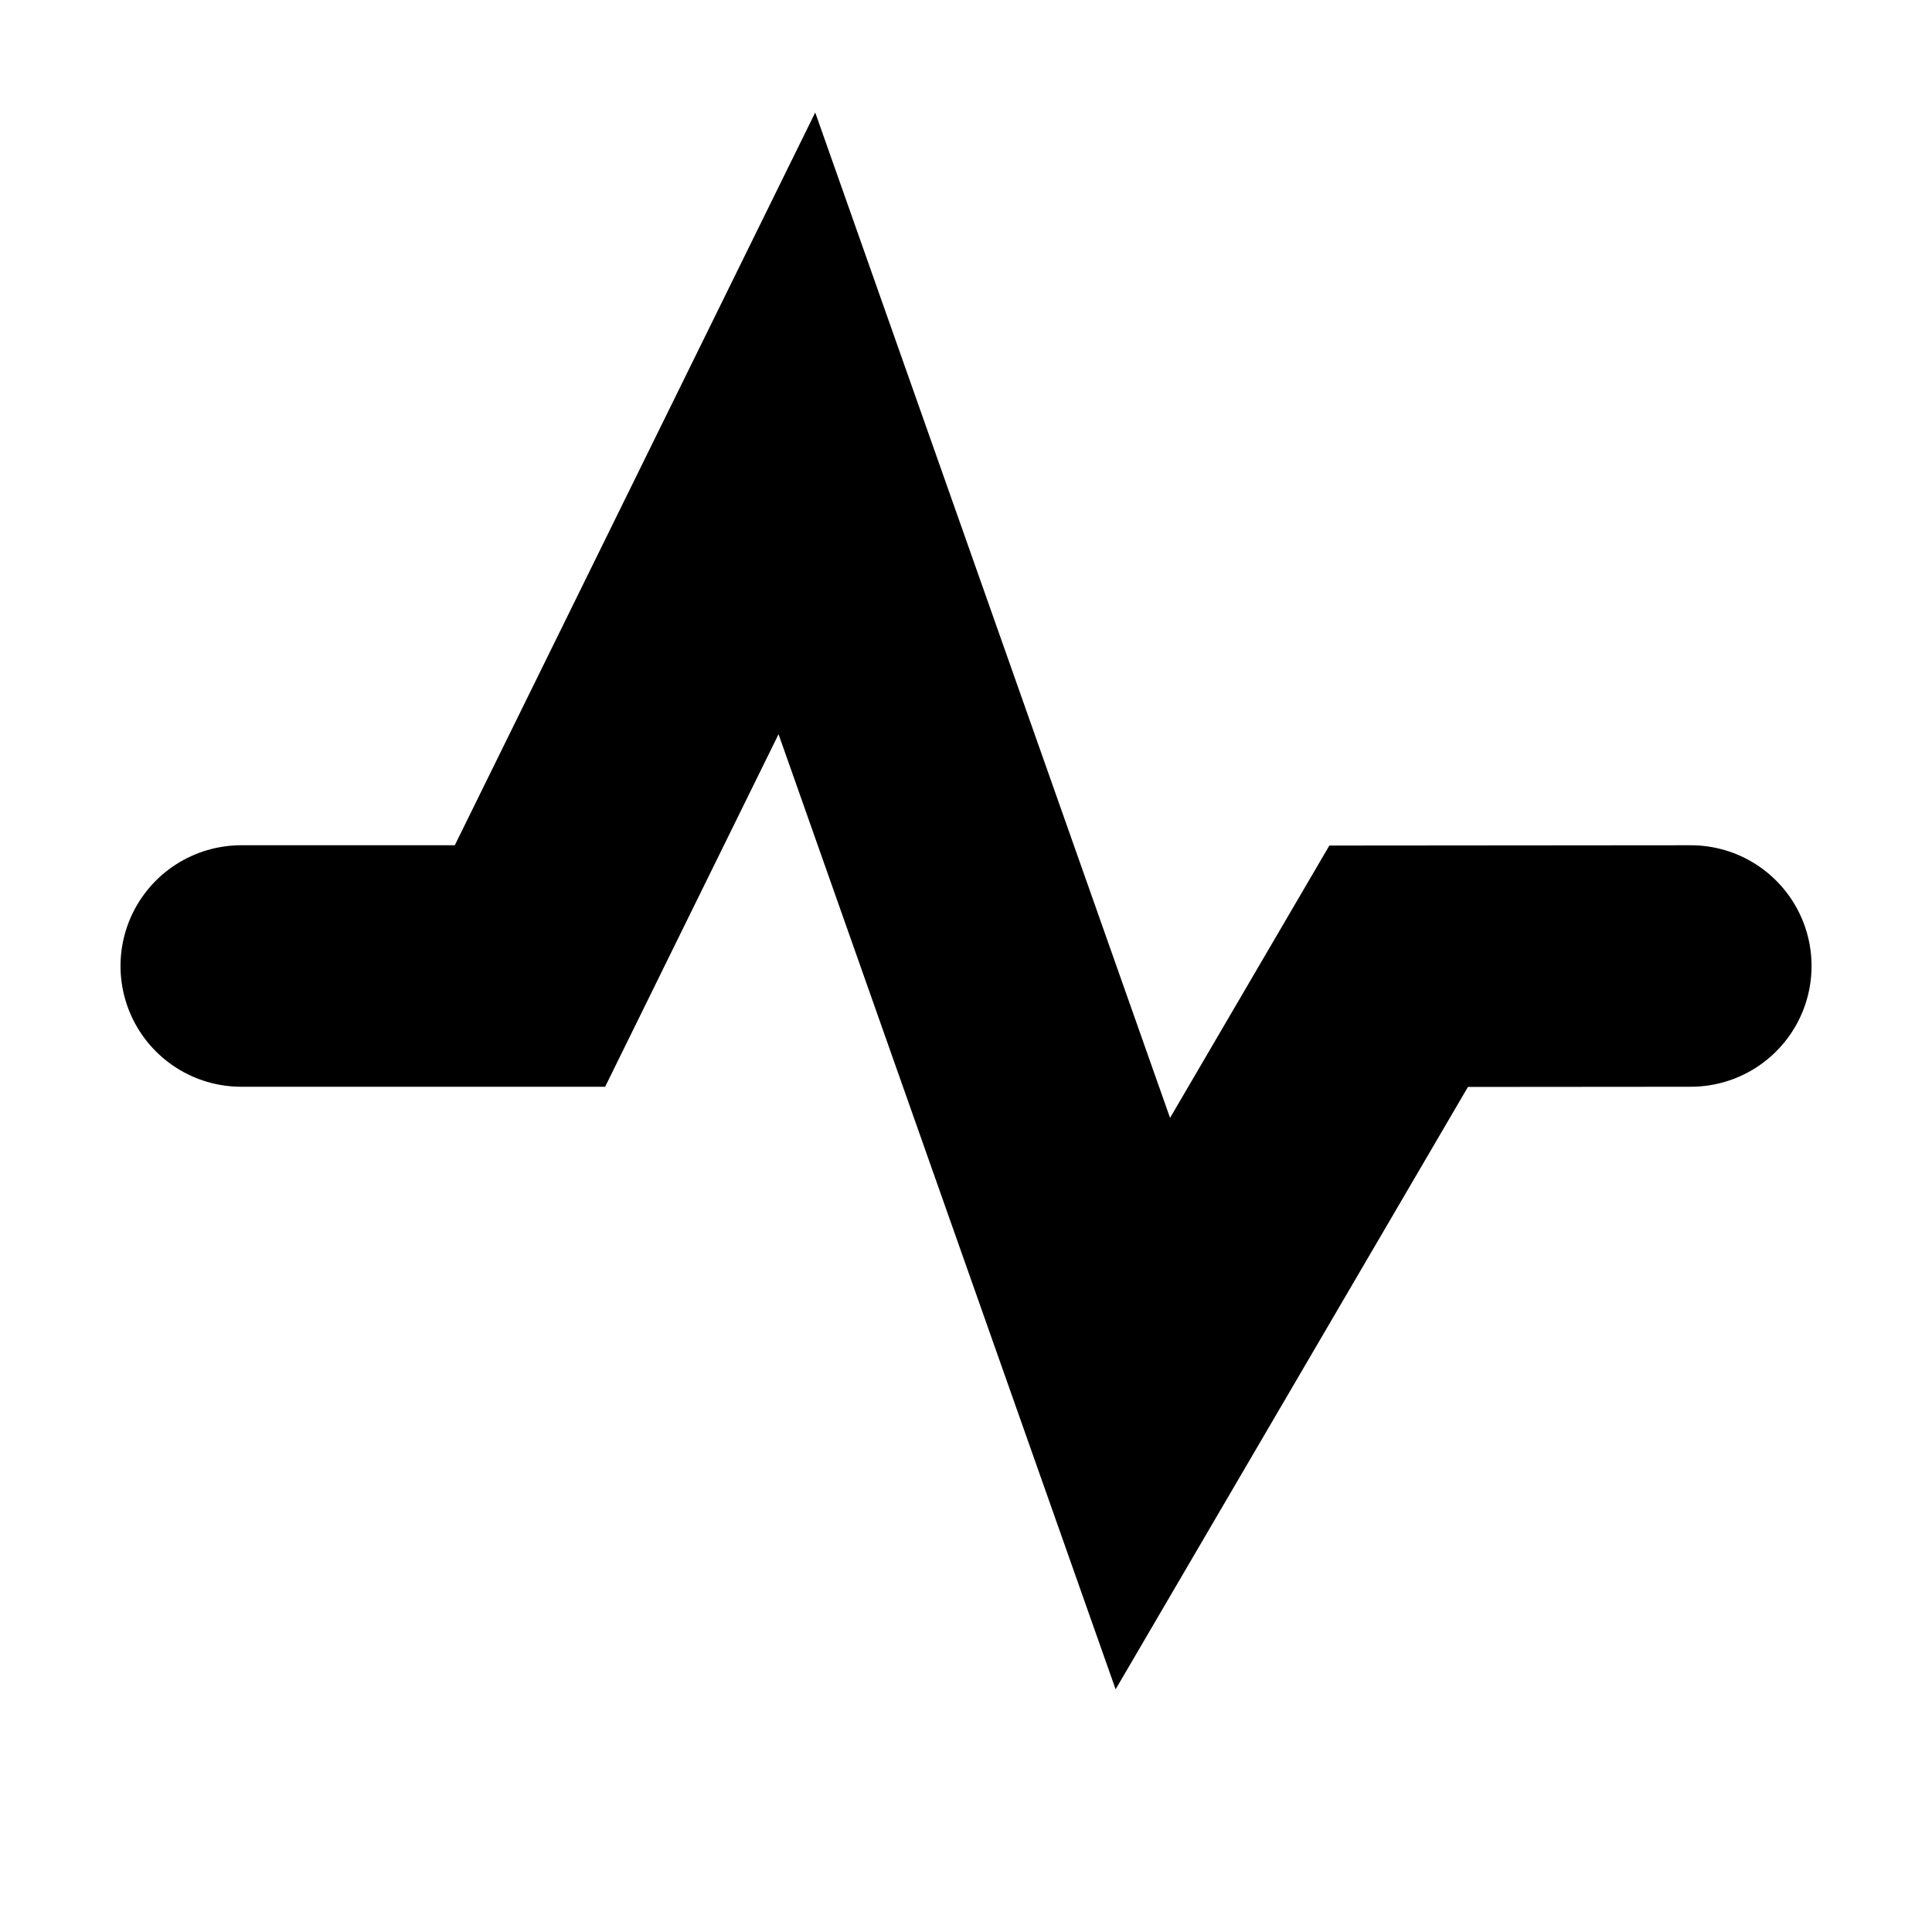
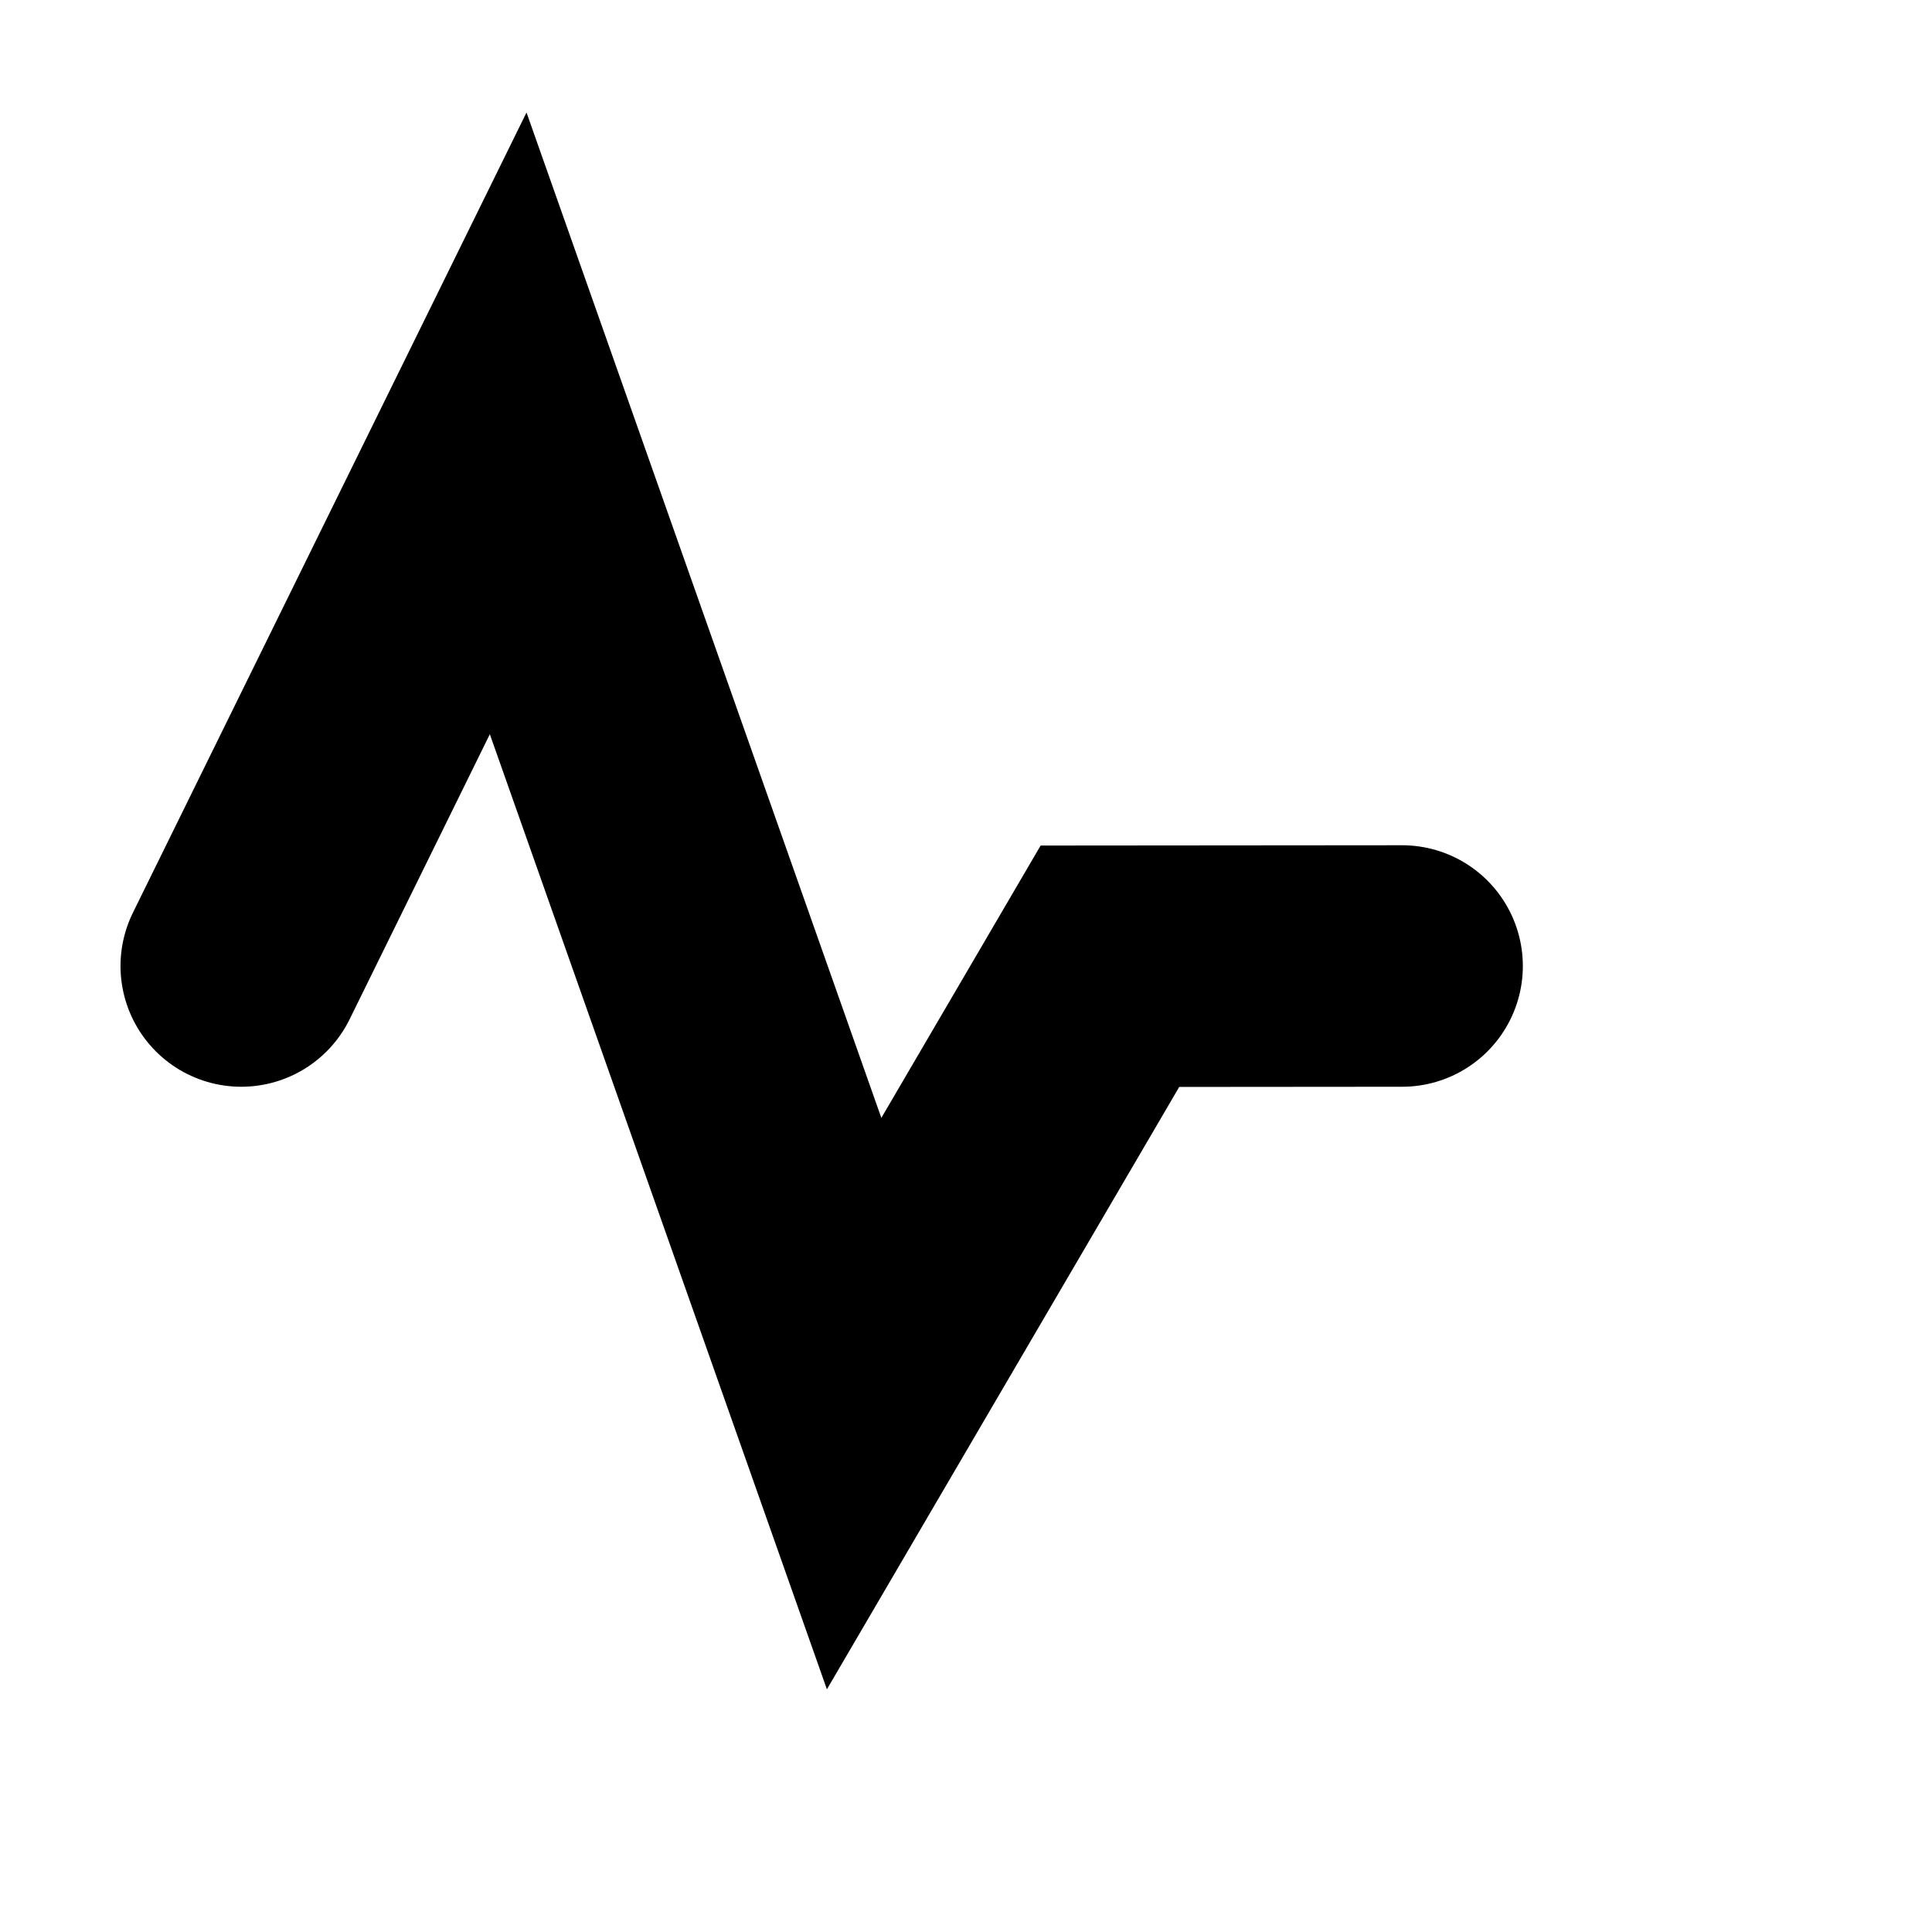
<svg xmlns="http://www.w3.org/2000/svg" height="32" width="32" version="1.0" viewBox="0 0 32 32">
-   <rect ry="1.967" height="31.997" width="31.997" display="none" y=".003" x="0" fill="#ccc" />
-   <path d="m3.996 16h4.782l4.421-8.988 5.73 16.236 4.237-7.244 4.839-0.004" stroke="#000" stroke-linecap="round" stroke-miterlimit="100" stroke-width="4" fill="none" />
+   <path d="m3.996 16l4.421-8.988 5.73 16.236 4.237-7.244 4.839-0.004" stroke="#000" stroke-linecap="round" stroke-miterlimit="100" stroke-width="4" fill="none" />
</svg>